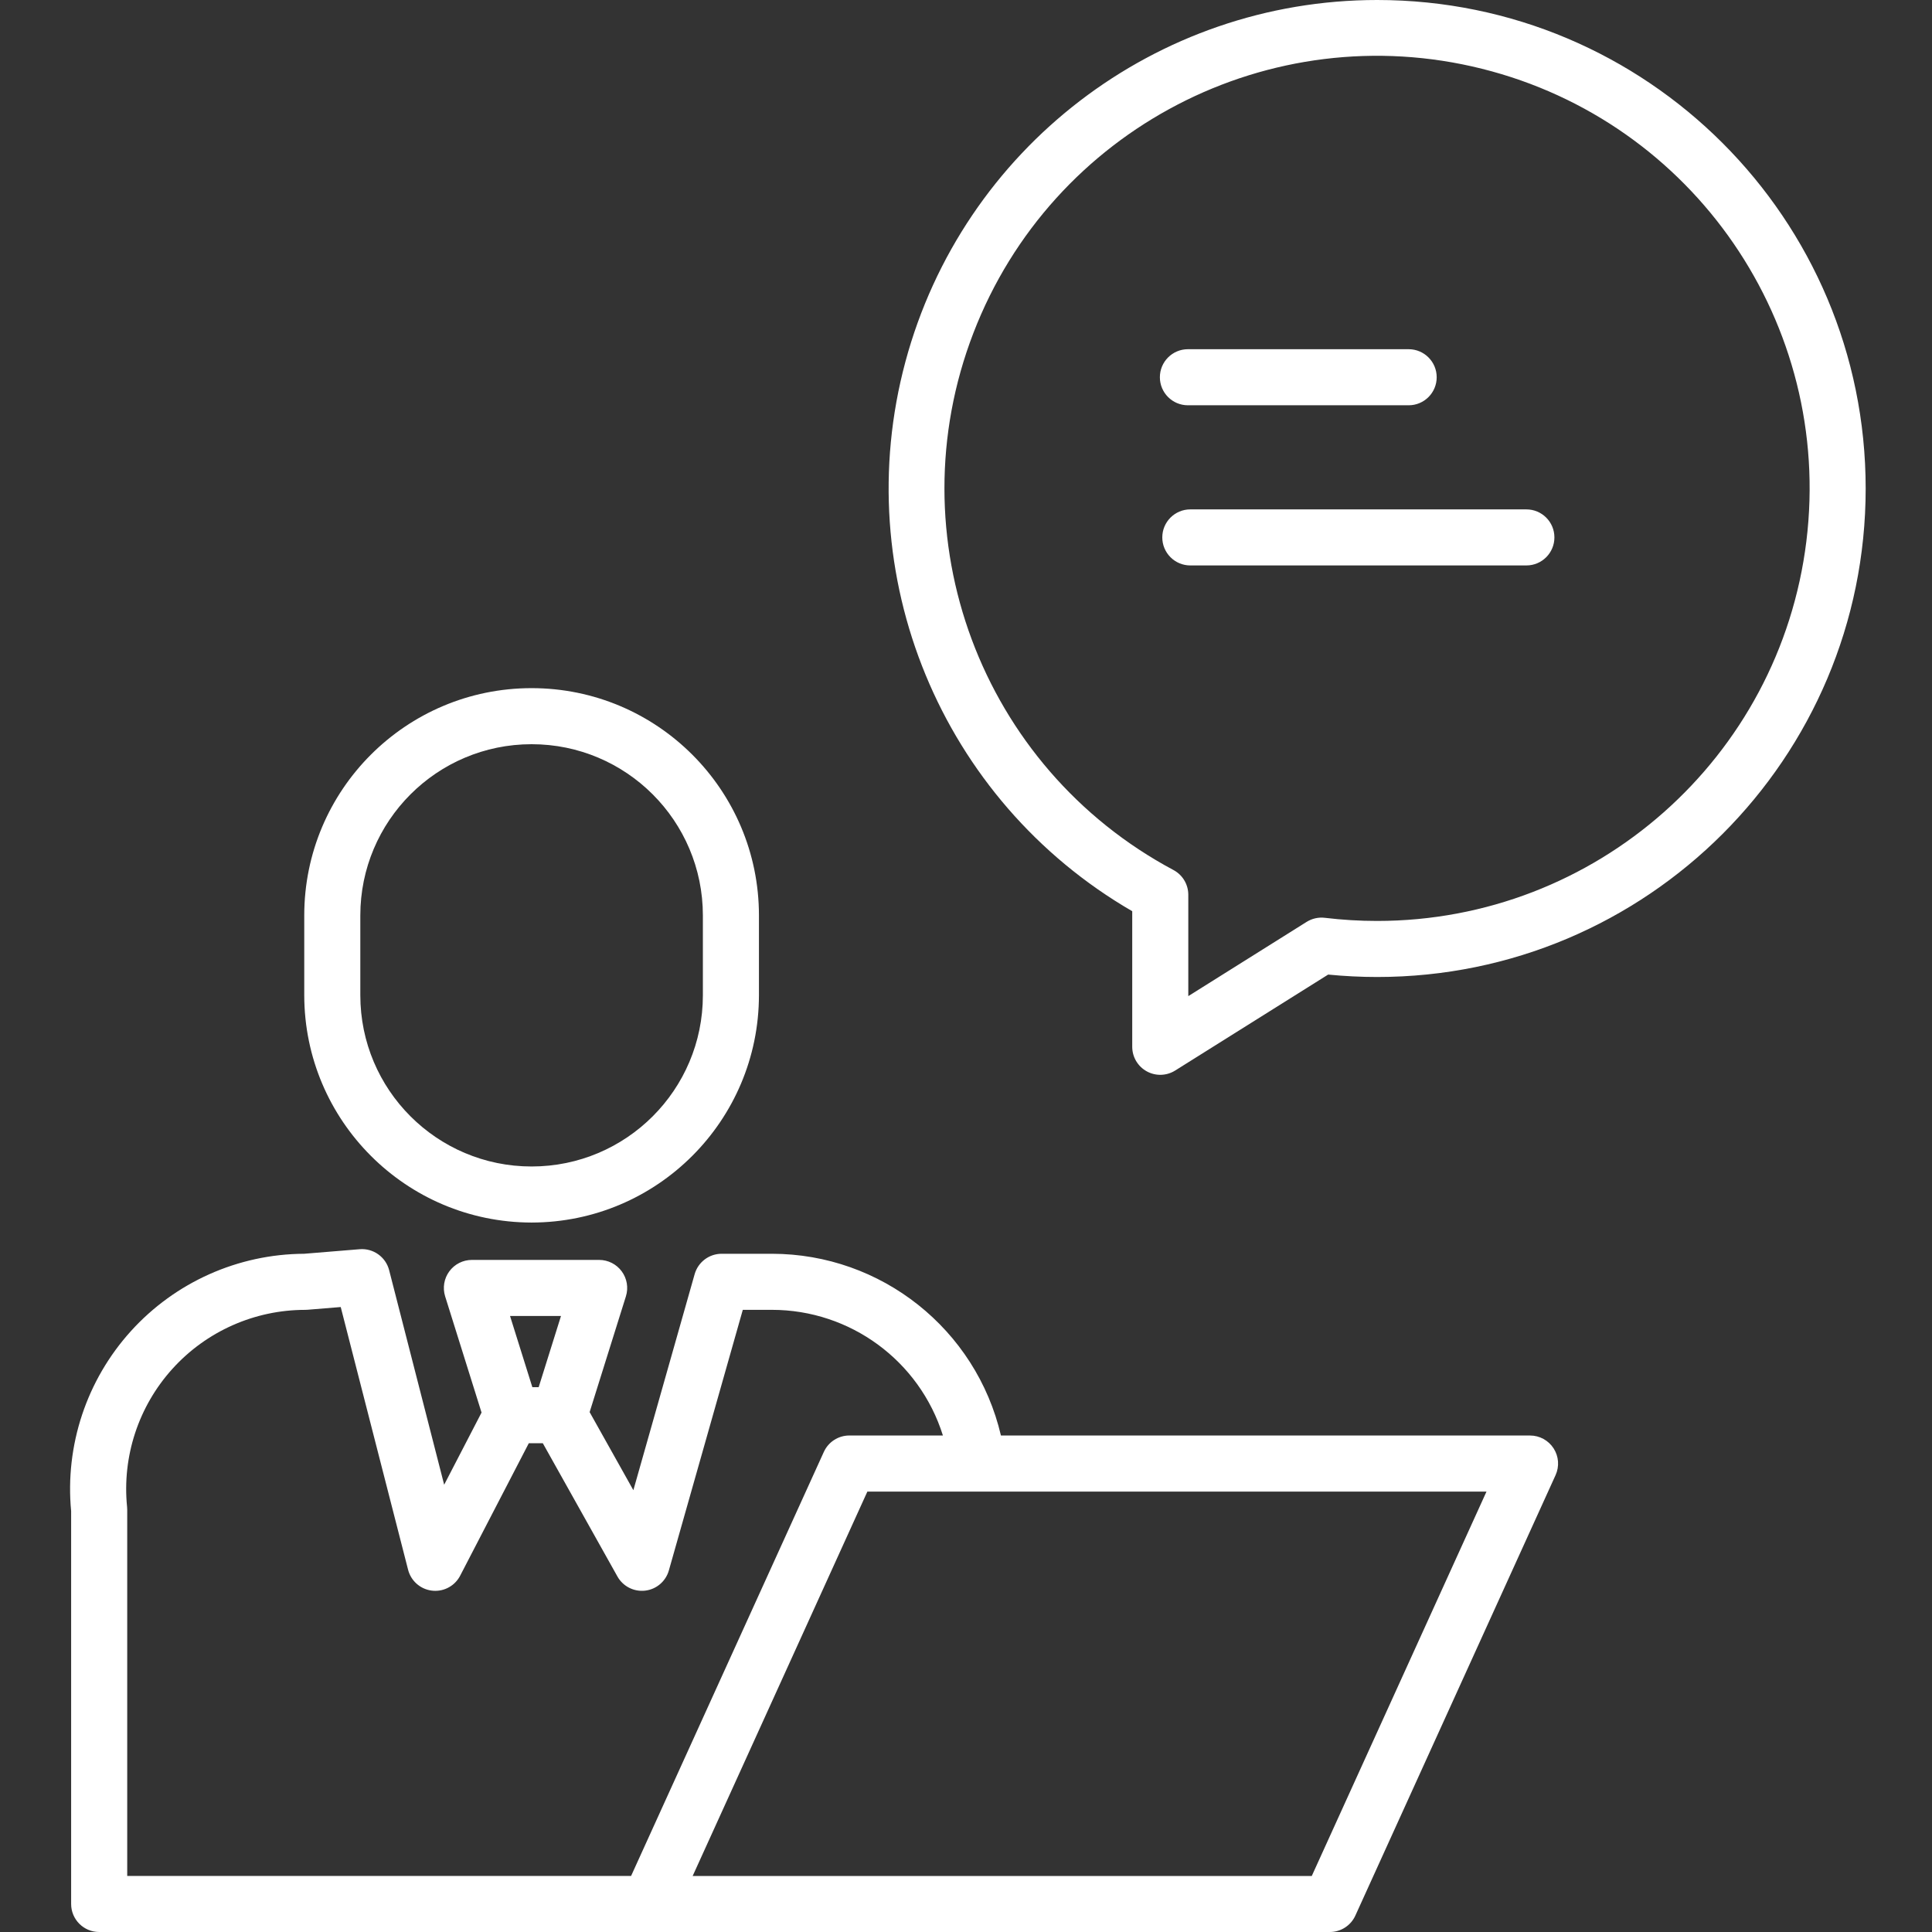
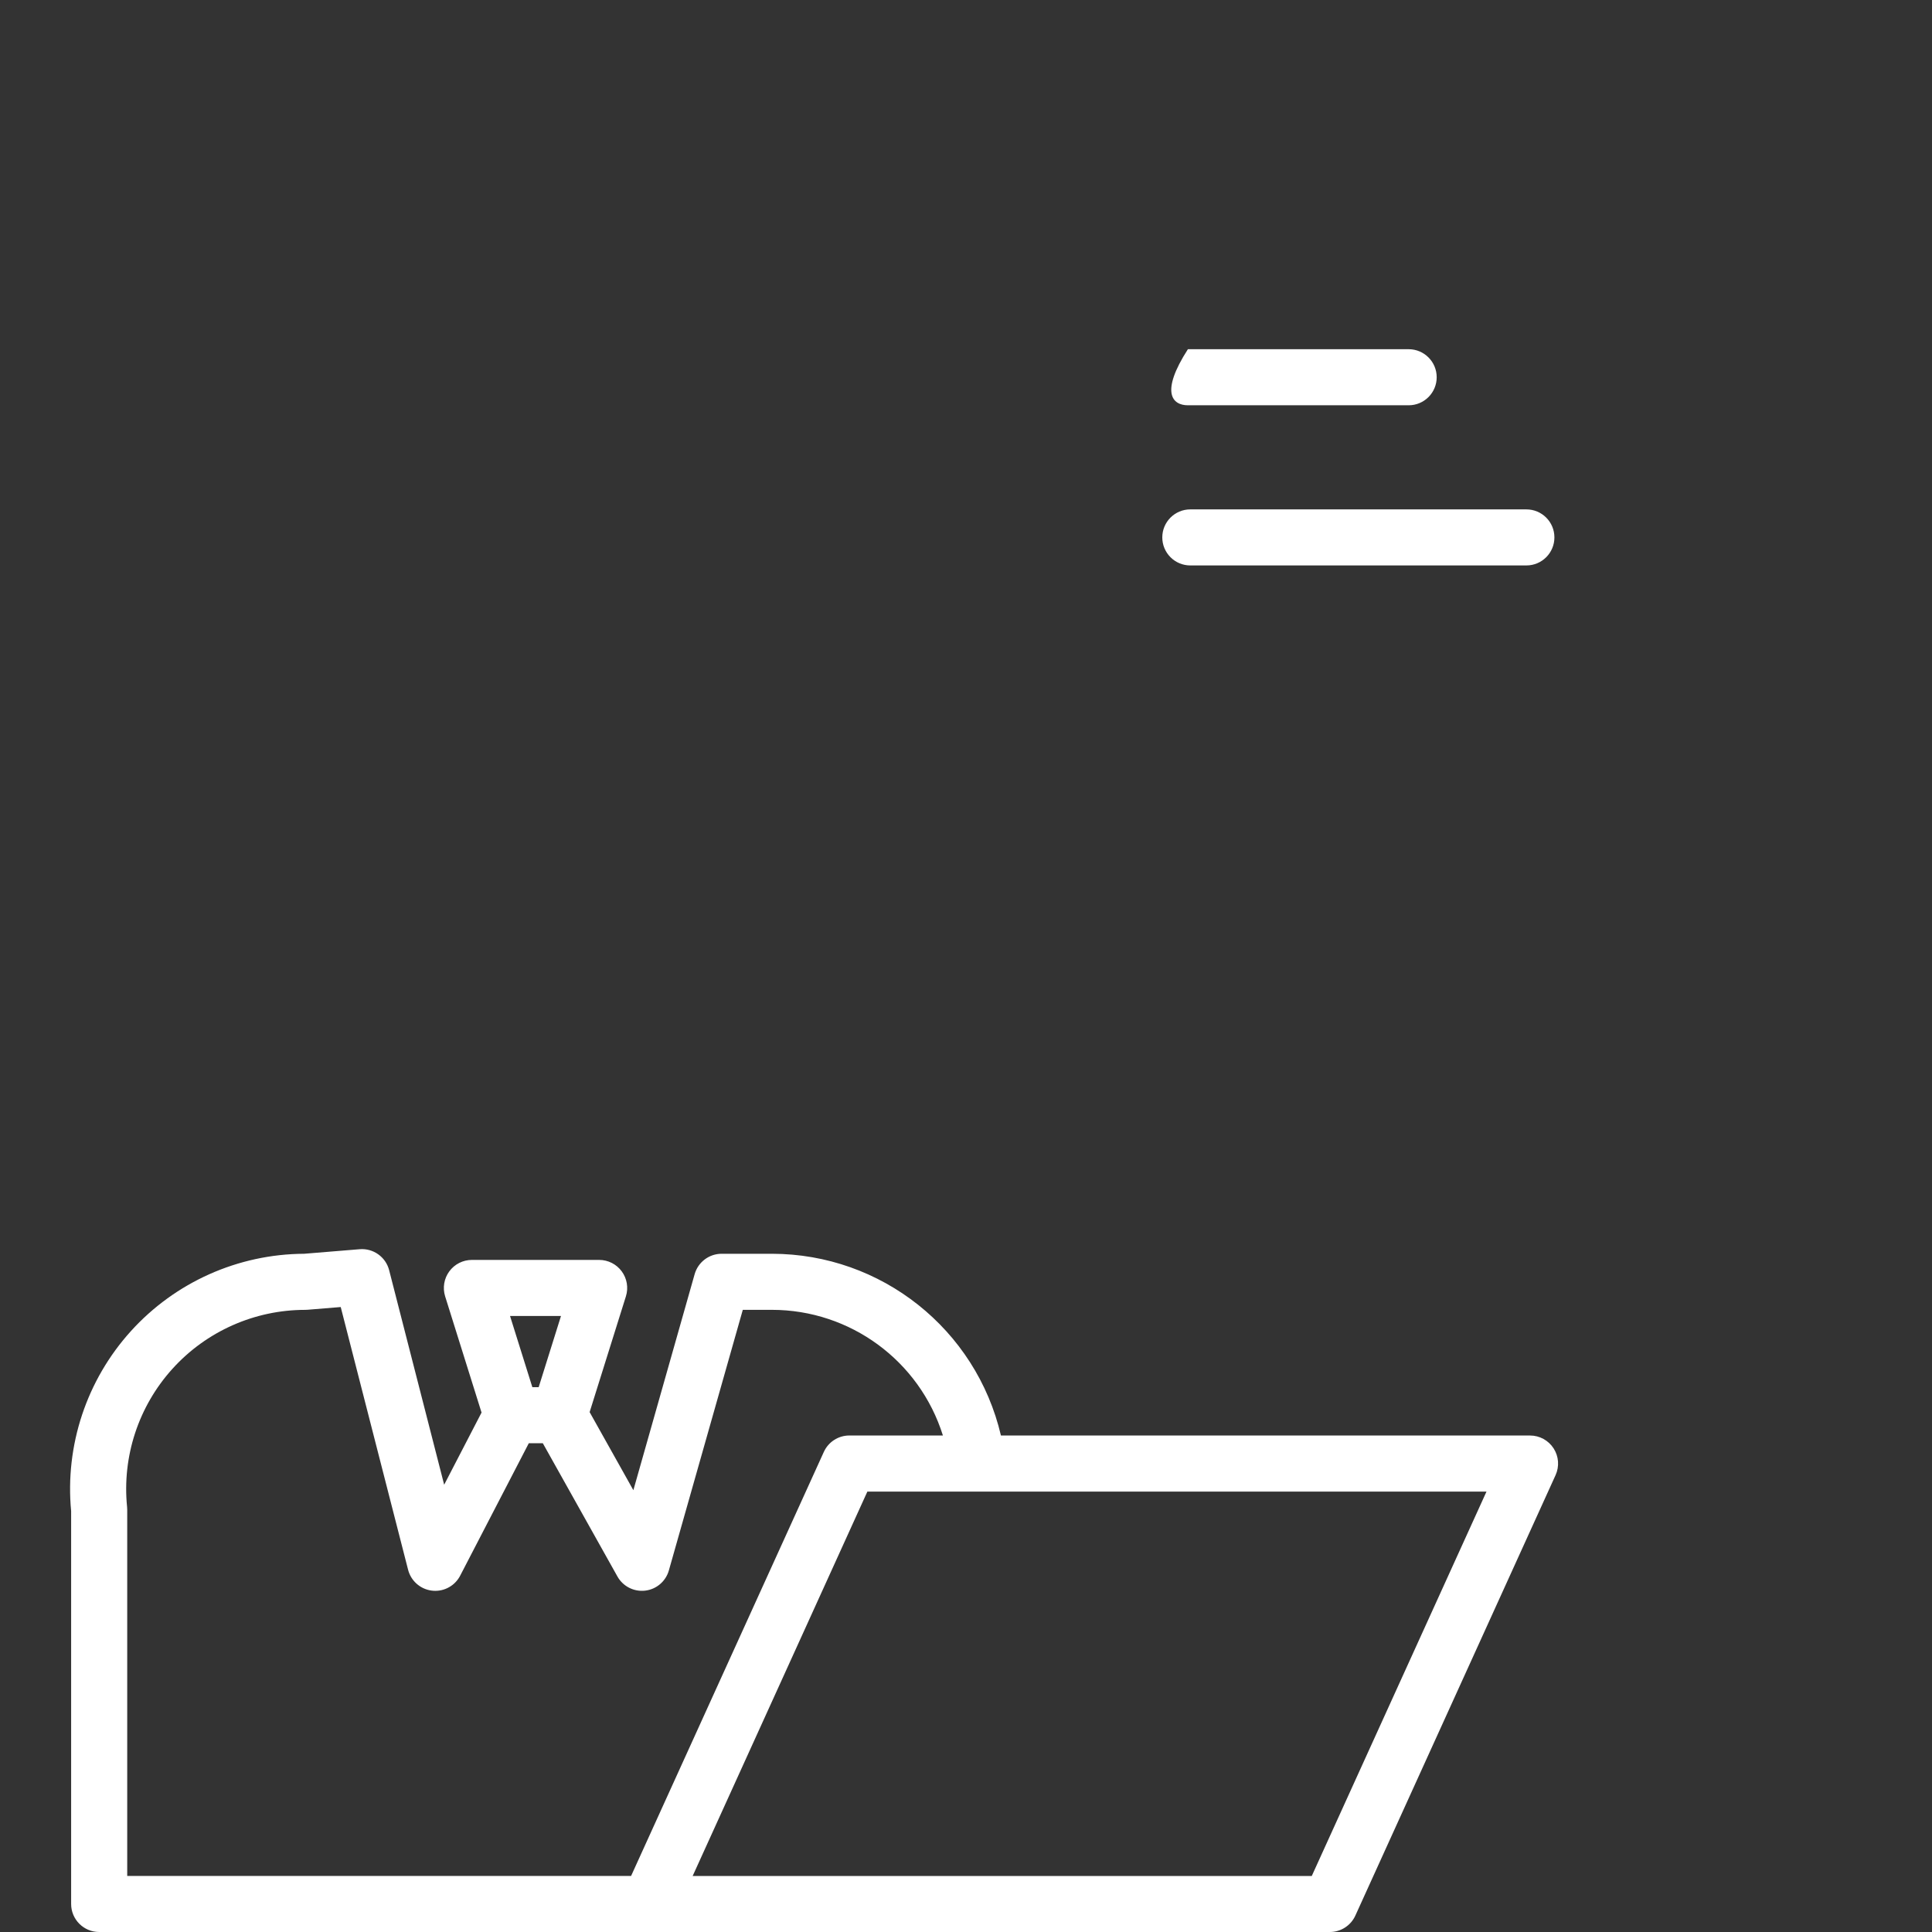
<svg xmlns="http://www.w3.org/2000/svg" width="100" height="100" viewBox="0 0 100 100" fill="none">
  <rect x="0" y="0" width="100" height="100" fill="#333333" stroke="none" />
  <g clip-path="url(#clip0_89_9746)">
    <path d="M79.195 74.301H51.808C50.52 68.794 45.61 64.899 39.956 64.895H37.351C36.703 64.895 36.133 65.326 35.955 65.95L32.783 77.132L30.519 73.091L32.397 67.098C32.535 66.657 32.455 66.177 32.181 65.805C31.908 65.433 31.474 65.213 31.012 65.213H24.425C23.963 65.213 23.529 65.433 23.256 65.805C22.982 66.177 22.903 66.657 23.04 67.098L24.925 73.114L22.99 76.849L20.142 65.745C19.966 65.06 19.323 64.602 18.618 64.659L15.738 64.895C12.321 64.913 9.068 66.366 6.774 68.9C4.482 71.433 3.359 74.814 3.682 78.216V98.55C3.682 99.35 4.332 100 5.133 100H68.832C69.401 100 69.918 99.668 70.153 99.15L80.516 76.353C80.72 75.903 80.682 75.382 80.415 74.968C80.148 74.553 79.689 74.302 79.195 74.302V74.301ZM29.037 68.114L27.882 71.8H27.554L26.399 68.114H29.037ZM6.578 78C6.314 75.392 7.166 72.795 8.924 70.851C10.681 68.907 13.18 67.798 15.8 67.798C15.84 67.798 15.88 67.796 15.918 67.793L17.636 67.652L21.123 81.251C21.269 81.818 21.741 82.242 22.32 82.326C22.9 82.411 23.473 82.139 23.774 81.636C23.789 81.61 23.804 81.583 23.818 81.557L27.371 74.701H28.096L31.959 81.6C32.245 82.111 32.812 82.399 33.394 82.331C33.976 82.263 34.46 81.85 34.62 81.286L38.447 67.797H39.956C44.01 67.799 47.593 70.433 48.805 74.301H43.962C43.394 74.301 42.877 74.633 42.642 75.15L32.665 97.099H6.585V78.145C6.585 78.097 6.582 78.048 6.578 78ZM67.897 97.1H35.852L44.895 77.204H76.941L67.897 97.1Z" fill="white" />
-     <path d="M27.516 63.279C34.011 63.272 39.275 58.007 39.283 51.512V47.385C39.283 40.886 34.014 35.618 27.516 35.618C21.016 35.618 15.748 40.886 15.748 47.385V51.512C15.756 58.007 21.02 63.272 27.516 63.279ZM18.65 47.385C18.65 42.489 22.619 38.52 27.516 38.52C32.412 38.52 36.381 42.489 36.381 47.385V51.512C36.381 56.408 32.412 60.377 27.516 60.377C22.619 60.377 18.65 56.408 18.65 51.512V47.385Z" fill="white" />
-     <path d="M71.282 0C59.845 0.001 49.833 7.678 46.864 18.723C43.896 29.767 48.709 41.43 58.604 47.164V54.182C58.604 54.709 58.891 55.196 59.353 55.451C59.814 55.707 60.379 55.691 60.826 55.411L68.745 50.444C69.583 50.526 70.434 50.569 71.282 50.569C85.246 50.569 96.567 39.249 96.567 25.285C96.567 11.32 85.246 0 71.282 0ZM71.282 47.668C70.377 47.668 69.474 47.614 68.575 47.506C68.245 47.466 67.912 47.541 67.63 47.717L61.506 51.559V46.313C61.506 45.777 61.211 45.285 60.739 45.033C50.763 39.711 46.32 27.788 50.383 17.236C54.444 6.685 65.736 0.818 76.705 3.559C87.674 6.3 94.877 16.79 93.498 28.011C92.118 39.233 82.588 47.665 71.282 47.668Z" fill="white" />
    <path d="M79.005 26.366H61.611C60.809 26.366 60.16 27.015 60.16 27.816C60.16 28.618 60.809 29.267 61.611 29.267H79.005C79.807 29.267 80.456 28.618 80.456 27.816C80.456 27.015 79.807 26.366 79.005 26.366Z" fill="white" />
-     <path d="M61.486 20.977H72.912C73.714 20.977 74.363 20.328 74.363 19.526C74.363 18.725 73.714 18.075 72.912 18.075H61.486C60.685 18.075 60.035 18.725 60.035 19.526C60.035 20.328 60.685 20.977 61.486 20.977Z" fill="white" />
+     <path d="M61.486 20.977H72.912C73.714 20.977 74.363 20.328 74.363 19.526C74.363 18.725 73.714 18.075 72.912 18.075H61.486C60.035 20.328 60.685 20.977 61.486 20.977Z" fill="white" />
  </g>
  <defs>
    <clipPath id="clip0_89_9746">
      <rect width="100" height="100" fill="white" />
    </clipPath>
  </defs>
</svg>